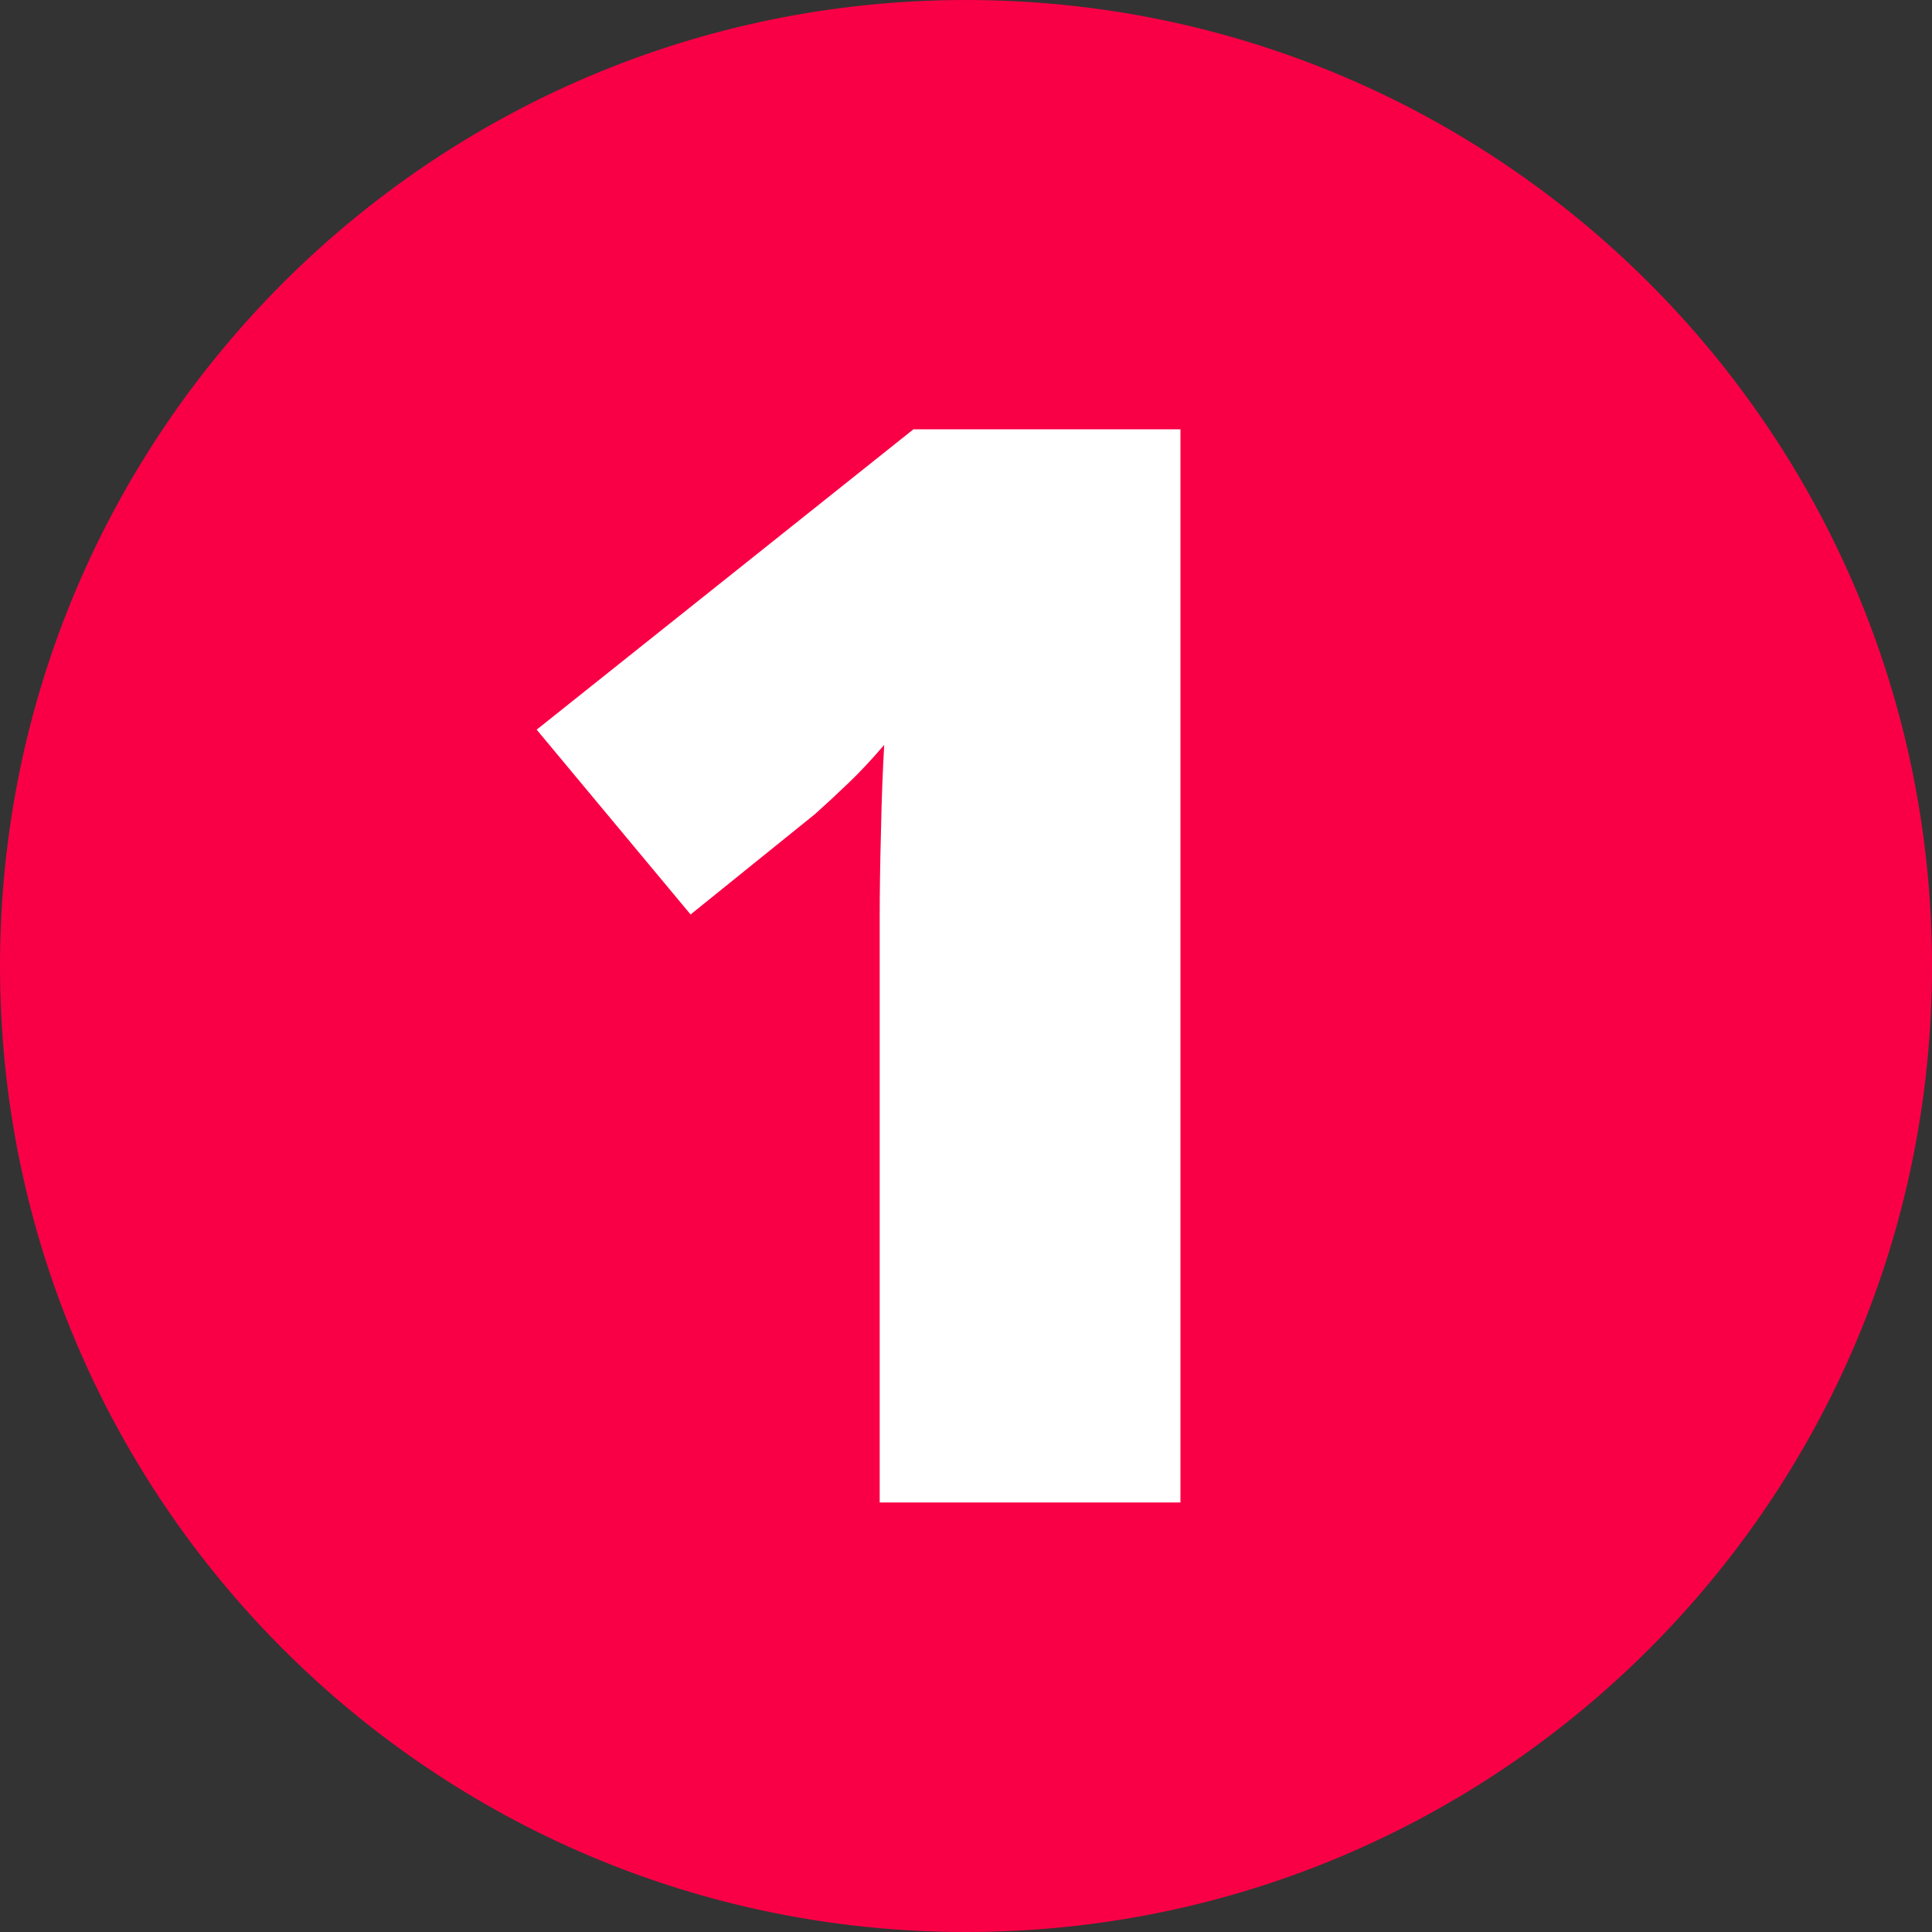
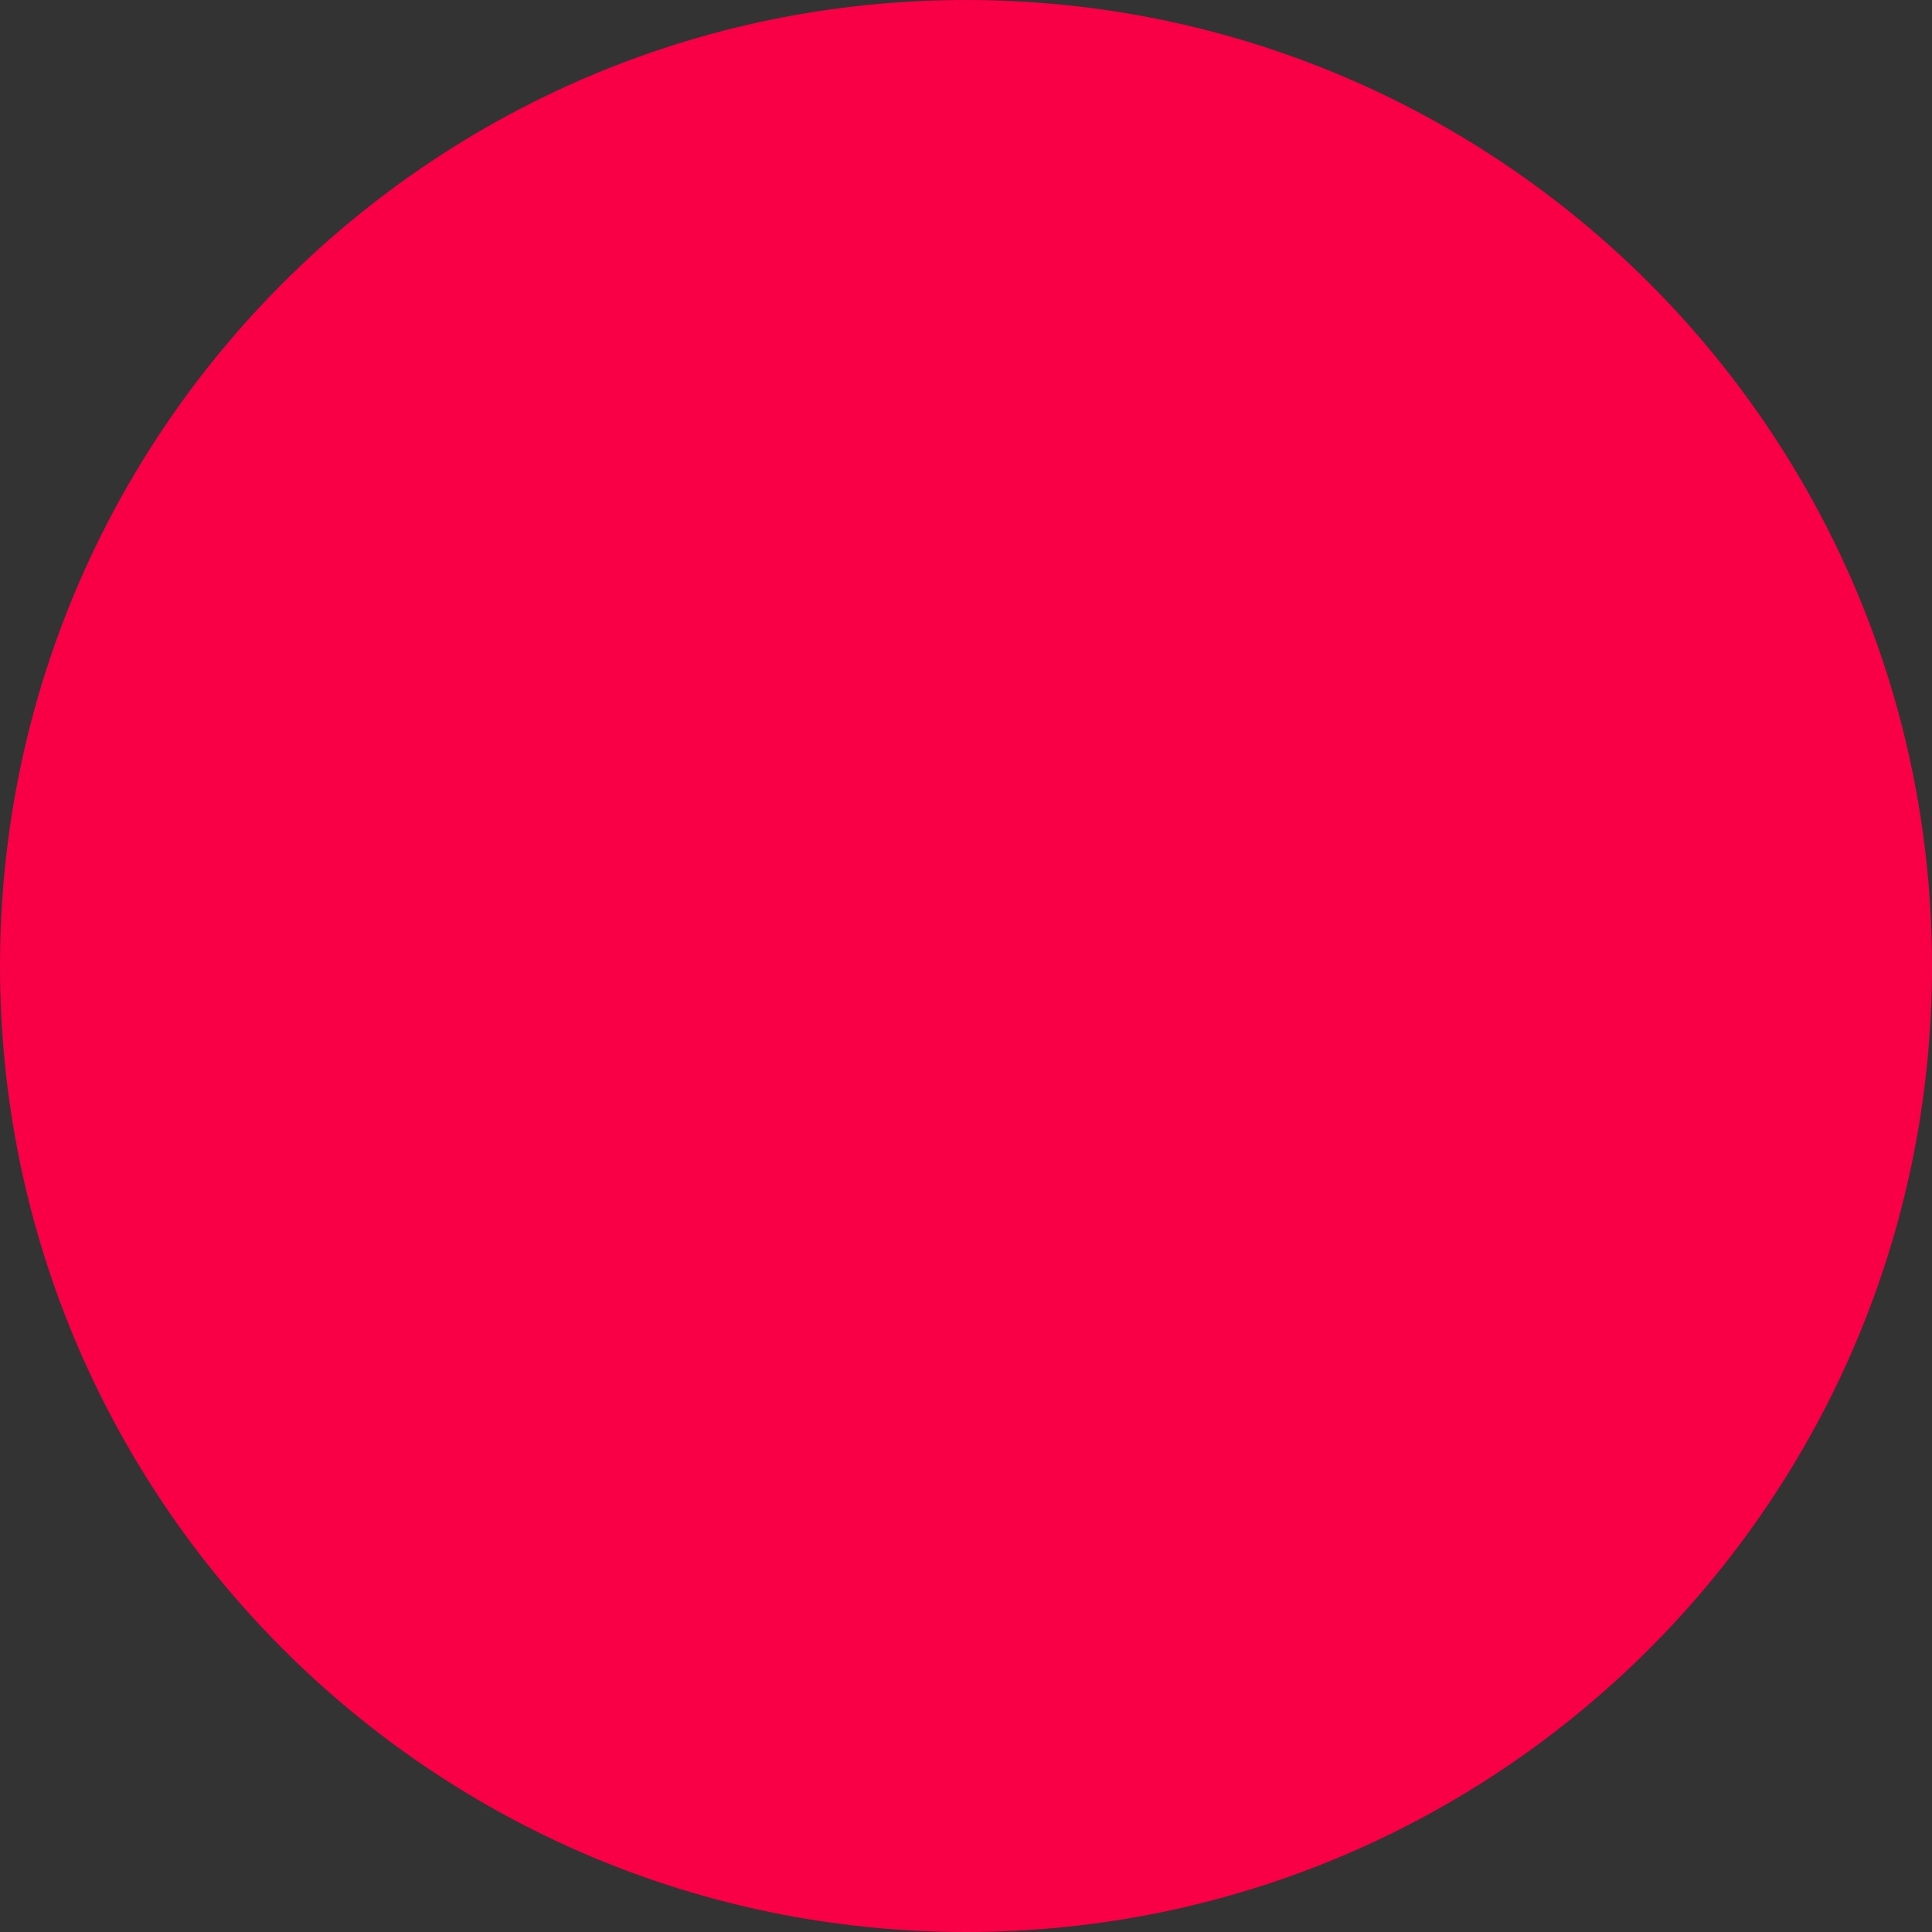
<svg xmlns="http://www.w3.org/2000/svg" width="9" height="9" viewBox="0 0 9 9" fill="none">
  <rect x="0" y="0" width="9" height="9" fill="#333333" stroke="none" />
  <path d="M4.5 9C6.985 9 9 6.985 9 4.5C9 2.015 6.985 0 4.5 0C2.015 0 0 2.015 0 4.5C0 6.985 2.015 9 4.5 9Z" fill="#F90046" />
-   <path d="M5.5 6.999H4.098V4.275C4.098 4.153 4.1 4.018 4.104 3.87C4.107 3.722 4.112 3.589 4.119 3.47C4.058 3.541 4.002 3.601 3.949 3.651C3.897 3.701 3.846 3.748 3.797 3.792L3.217 4.26L2.5 3.399L4.255 2H5.499V7L5.5 6.999Z" fill="white" />
</svg>